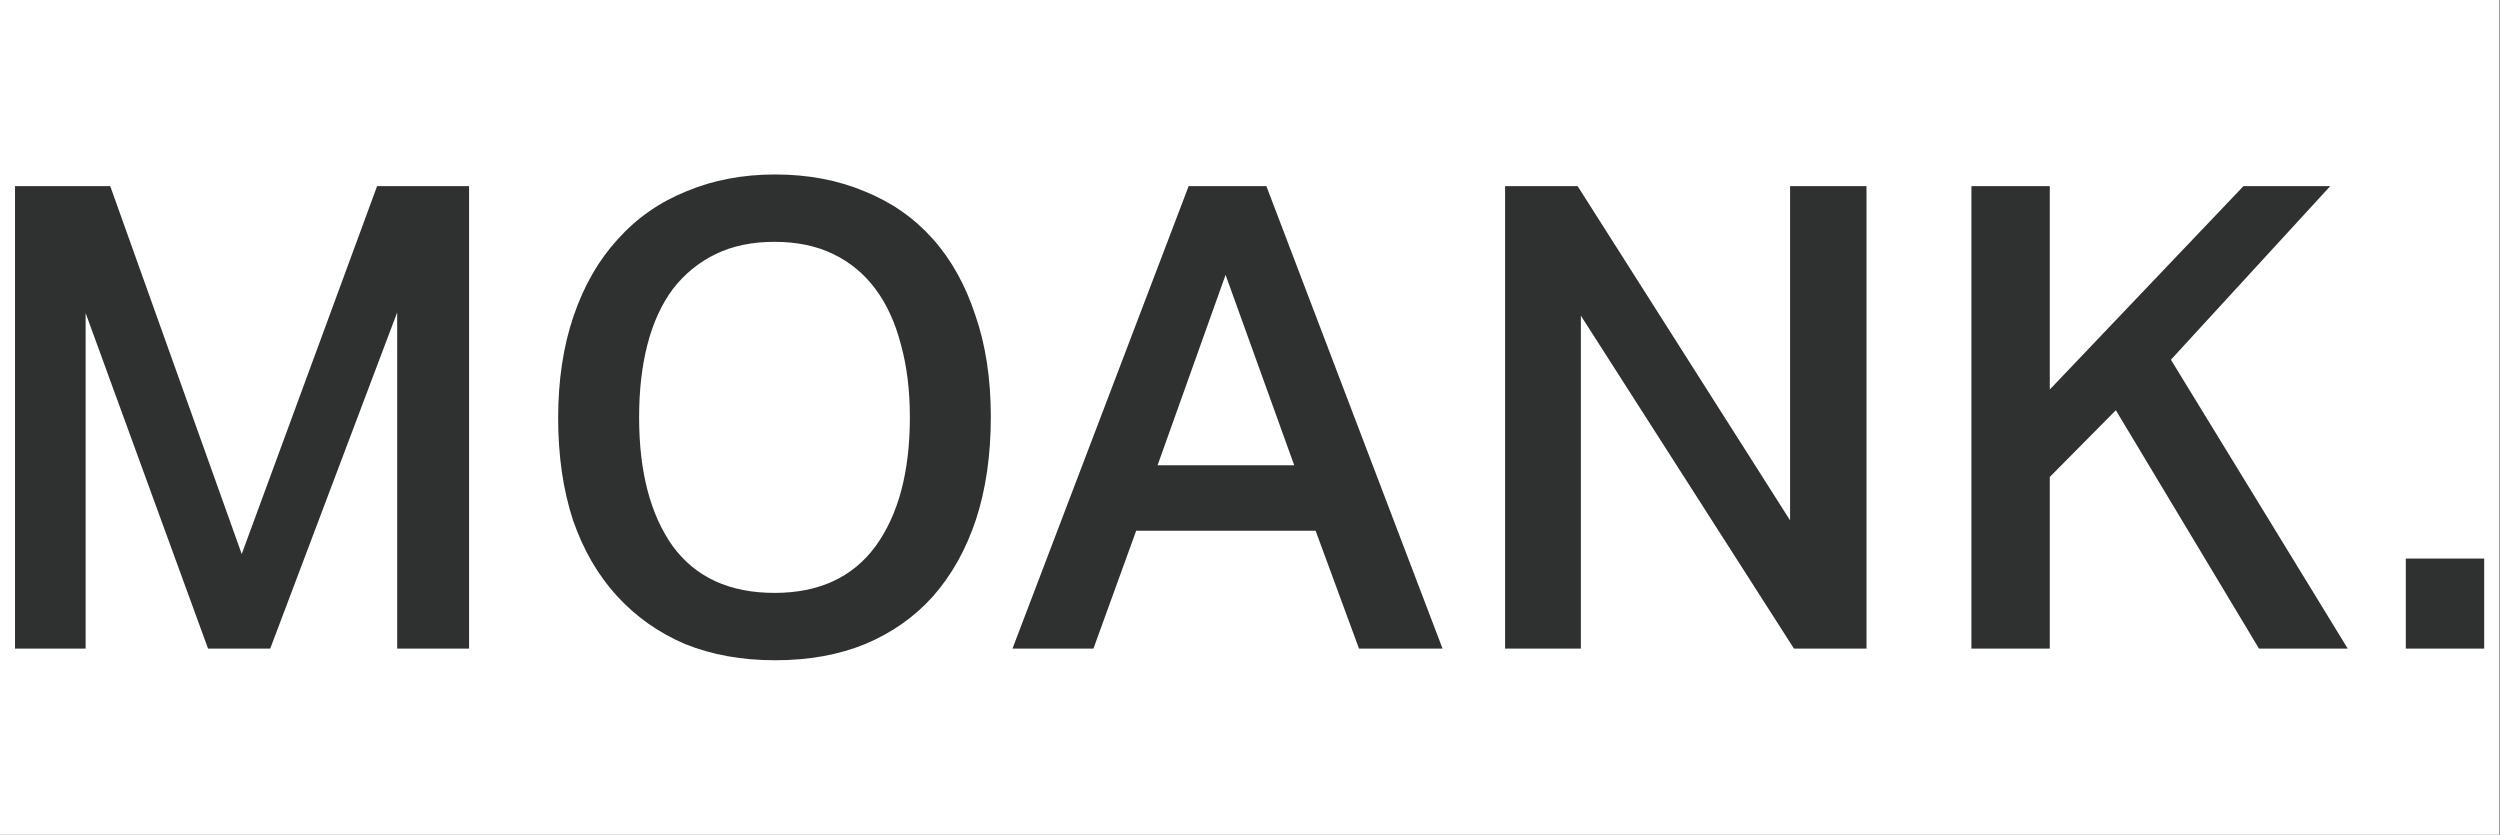
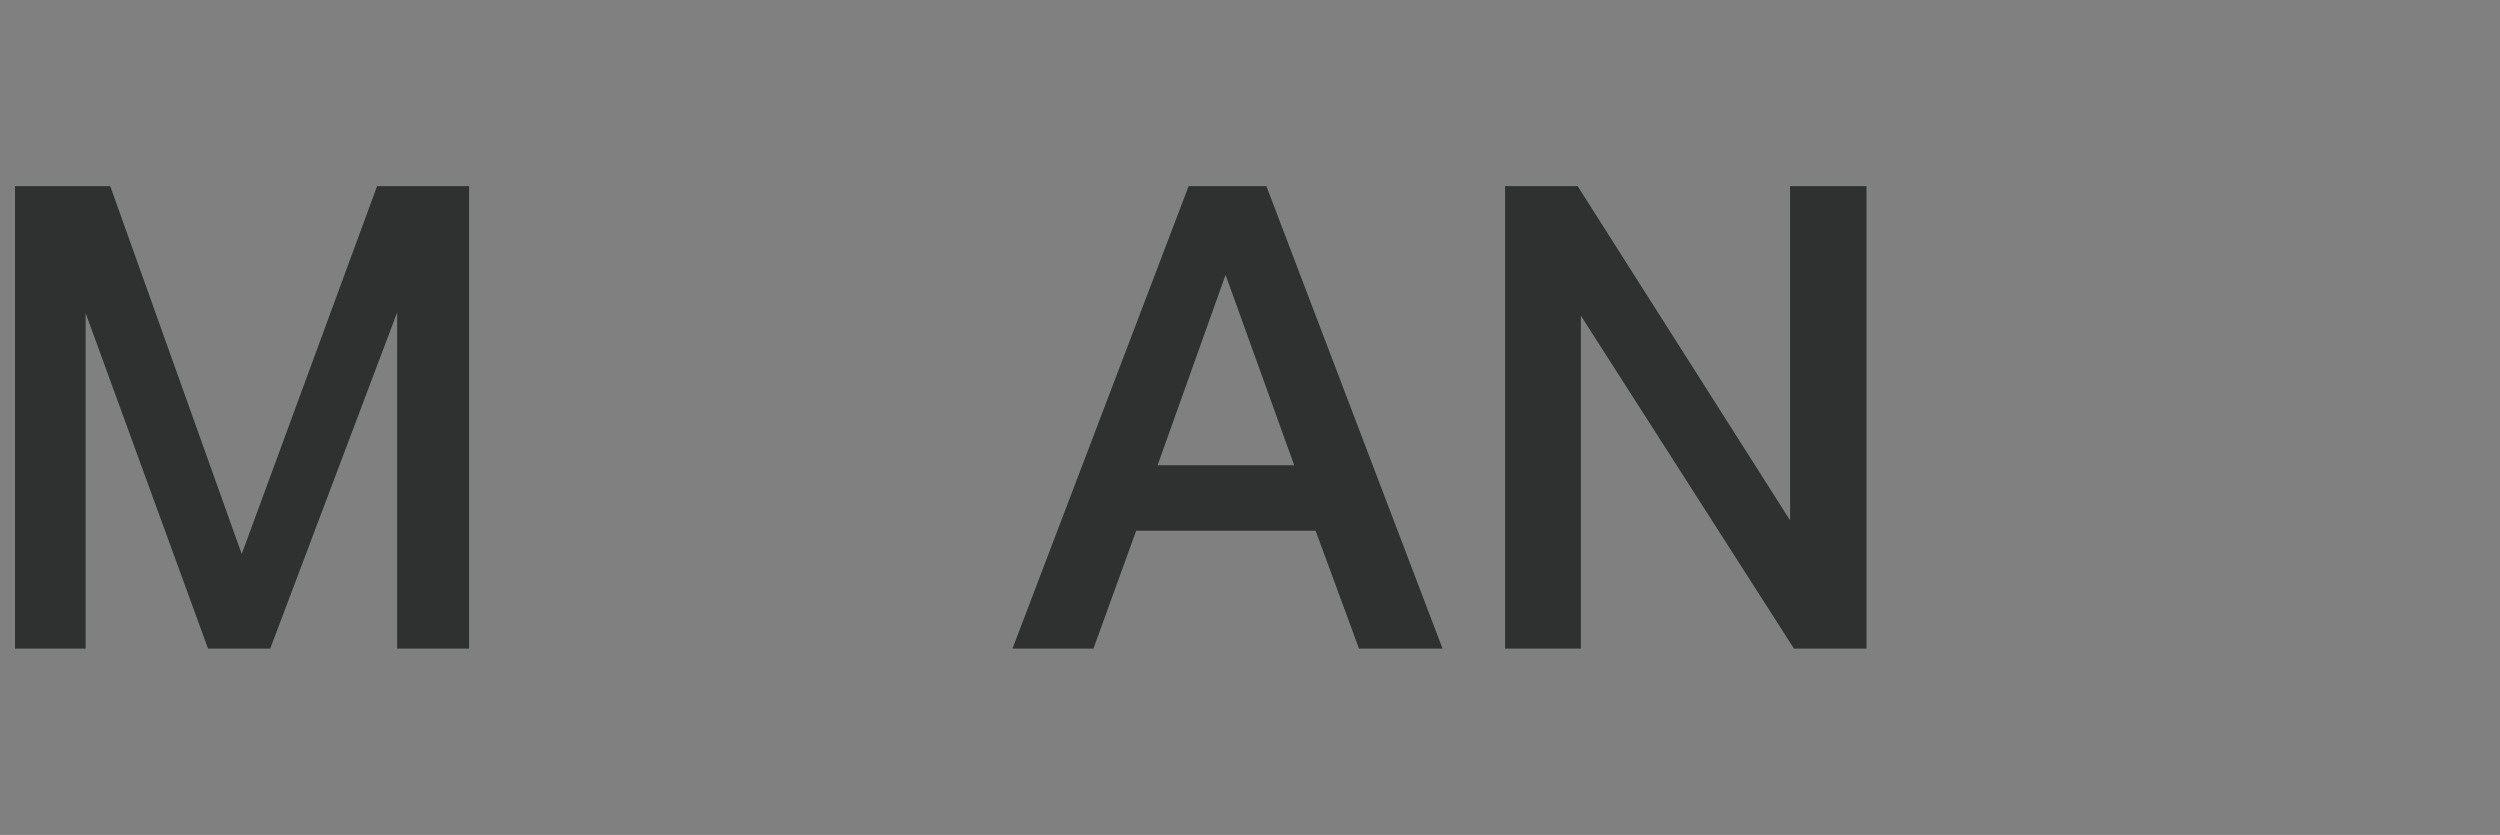
<svg xmlns="http://www.w3.org/2000/svg" width="100%" height="100%" viewBox="0 0 2084 696" version="1.1" xml:space="preserve" style="fill-rule:evenodd;clip-rule:evenodd;stroke-linejoin:round;stroke-miterlimit:2;">
  <rect x="0" y="0" width="2084" height="696" fill="#808080" stroke="none" />
-   <rect x="0" y="0" width="2083.33" height="695.833" style="fill:#fff;" />
  <g>
    <path d="M12.525,155.161l79.37,0l109.606,306.681l112.845,-306.681l76.67,0l0,385.511l-59.932,-0l-0,-280.224l-105.826,280.224l-51.834,-0l-102.047,-279.684l0,279.684l-58.852,-0l0,-385.511Z" style="fill:#2f3131;fill-rule:nonzero;" />
-     <path d="M646.156,550.391c-27.718,-0 -52.735,-4.5 -75.051,-13.499c-21.958,-9.359 -40.856,-22.677 -56.693,-39.954c-15.838,-17.278 -28.076,-38.336 -36.715,-63.172c-8.279,-25.197 -12.418,-53.634 -12.418,-85.309c-0,-31.676 4.319,-60.113 12.958,-85.309c8.639,-25.197 20.877,-46.435 36.715,-63.712c15.837,-17.637 34.915,-30.957 57.233,-39.955c22.316,-9.36 46.974,-14.038 73.971,-14.038c27.355,-0 52.192,4.678 74.51,14.038c22.316,8.998 41.214,22.137 56.693,39.415c15.477,17.278 27.356,38.515 35.635,63.712c8.639,24.836 12.958,53.093 12.958,84.769c0,32.036 -4.14,60.653 -12.418,85.849c-8.279,24.837 -20.158,46.074 -35.635,63.712c-15.48,17.277 -34.377,30.595 -56.693,39.954c-21.958,8.999 -46.974,13.499 -75.05,13.499Zm-0.54,-56.153c37.074,-0 65.151,-12.958 84.229,-38.875c19.076,-26.276 28.616,-62.092 28.616,-107.446c0,-22.677 -2.521,-43.014 -7.559,-61.013c-4.68,-17.998 -11.7,-33.295 -21.057,-45.894c-9.36,-12.599 -21.058,-22.317 -35.096,-29.156c-14.038,-6.838 -30.416,-10.259 -49.133,-10.259c-18.719,0 -35.096,3.421 -49.134,10.259c-14.038,6.839 -25.917,16.557 -35.636,29.156c-9.359,12.599 -16.378,27.896 -21.057,45.894c-4.68,17.999 -7.019,38.336 -7.019,61.013c0,45.354 9.358,81.17 28.076,107.446c19.077,25.917 47.334,38.875 84.77,38.875Z" style="fill:#2f3131;fill-rule:nonzero;" />
    <path d="M990.859,155.161l64.792,0l146.861,385.511l-69.651,-0l-36.175,-98.267l-149.561,-0l-35.636,98.267l-67.491,-0l146.861,-385.511Zm88.009,232.711l-57.233,-158.74l-56.693,158.74l113.926,-0Z" style="fill:#2f3131;fill-rule:nonzero;" />
    <path d="M1254.64,155.161l60.472,0l177.097,278.605l0,-278.605l63.712,0l-0,385.511l-60.472,-0l-177.638,-277.524l0,277.524l-63.171,-0l-0,-385.511Z" style="fill:#2f3131;fill-rule:nonzero;" />
-     <path d="M1643.37,155.161l65.331,0l0,169.539l161.44,-169.539l72.35,0l-132.823,144.702l147.402,240.809l-73.971,-0l-119.325,-198.695l-55.073,55.613l0,143.082l-65.331,-0l-0,-385.511Z" style="fill:#2f3131;fill-rule:nonzero;" />
-     <rect x="2005.48" y="465.622" width="65.332" height="75.05" style="fill:#2f3131;fill-rule:nonzero;" />
  </g>
</svg>